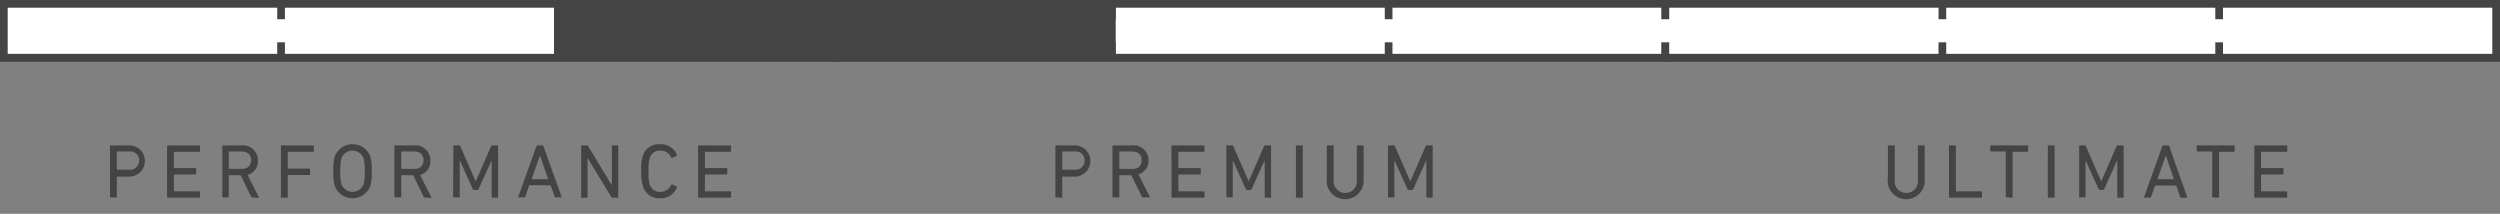
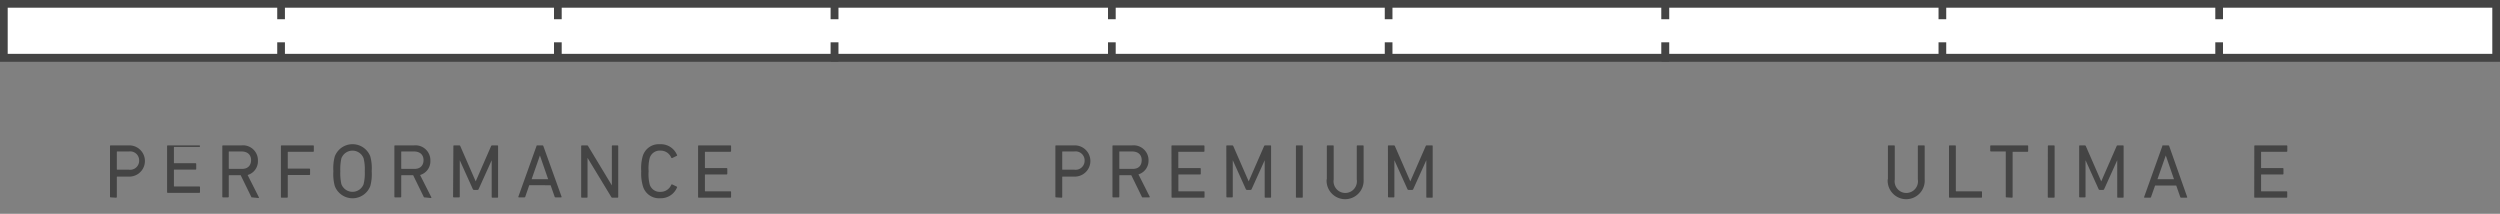
<svg xmlns="http://www.w3.org/2000/svg" id="Layer_1" data-name="Layer 1" viewBox="0 0 325 27.79">
  <rect x="0" y="0" width="325" height="27.79" fill="#808080" stroke="none" />
  <defs>
    <style>.cls-1{fill:#444;}.cls-2{fill:#fff;}.cls-2,.cls-3{stroke:#444;}.cls-2,.cls-3,.cls-4{stroke-miterlimit:10;}.cls-3,.cls-4{fill:none;}.cls-4{stroke:#fff;stroke-width:3px;}</style>
  </defs>
  <title>03-waterproof</title>
  <path class="cls-1" d="M14.4,25.66a.09.09,0,0,1-.1-.1V19a.09.09,0,0,1,.1-.1h2.41a2,2,0,1,1,0,4.06H15.25a.05.05,0,0,0-.06.06v2.58a.1.1,0,0,1-.11.1Zm3.69-4.77a1.17,1.17,0,0,0-1.33-1.2H15.25a.05.05,0,0,0-.06.06V22a.05.05,0,0,0,.06.06h1.51A1.17,1.17,0,0,0,18.09,20.89Z" />
-   <path class="cls-1" d="M21.72,19a.09.09,0,0,1,.1-.1H25.9a.09.09,0,0,1,.1.1v.63a.09.09,0,0,1-.1.1H22.67a.05.05,0,0,0-.06.06v2a.05.05,0,0,0,.06.06h2.74a.09.09,0,0,1,.1.1v.63a.09.09,0,0,1-.1.1H22.67a.05.05,0,0,0-.06.06v2.07a.05.05,0,0,0,.06.06H25.9a.09.09,0,0,1,.1.1v.63a.09.09,0,0,1-.1.1H21.82a.09.09,0,0,1-.1-.1Z" />
+   <path class="cls-1" d="M21.72,19a.09.09,0,0,1,.1-.1H25.9a.09.09,0,0,1,.1.1a.09.09,0,0,1-.1.1H22.67a.05.05,0,0,0-.06.06v2a.05.05,0,0,0,.06.06h2.74a.09.09,0,0,1,.1.1v.63a.09.09,0,0,1-.1.1H22.67a.05.05,0,0,0-.06.06v2.07a.05.05,0,0,0,.06.06H25.9a.09.09,0,0,1,.1.1v.63a.09.09,0,0,1-.1.1H21.82a.09.09,0,0,1-.1-.1Z" />
  <path class="cls-1" d="M32.78,25.66c-.07,0-.1,0-.13-.1l-1.36-2.78h-1.5s-.05,0-.05.06v2.72a.1.1,0,0,1-.11.1H29a.09.09,0,0,1-.1-.1V19a.09.09,0,0,1,.1-.1H31.4a1.94,1.94,0,0,1,2.13,2,1.85,1.85,0,0,1-1.34,1.85l1.45,2.87a.07.07,0,0,1-.06.12Zm-.14-4.84c0-.71-.47-1.13-1.26-1.13H29.79s-.05,0-.05.06v2.14s0,.06.05.06h1.59C32.17,22,32.64,21.53,32.64,20.82Z" />
  <path class="cls-1" d="M36.52,19a.09.09,0,0,1,.1-.1H40.7a.09.09,0,0,1,.1.1v.63a.09.09,0,0,1-.1.1H37.46s-.05,0-.05.06v2.07s0,.06.05.06h2.75a.09.09,0,0,1,.1.1v.63a.09.09,0,0,1-.1.1H37.46s-.05,0-.05.06v2.79a.1.1,0,0,1-.11.1h-.68a.09.09,0,0,1-.1-.1Z" />
  <path class="cls-1" d="M43.52,24.18a5.83,5.83,0,0,1-.18-1.92,5.83,5.83,0,0,1,.18-1.92,2.47,2.47,0,0,1,4.62,0,5.83,5.83,0,0,1,.18,1.92,5.83,5.83,0,0,1-.18,1.92,2.47,2.47,0,0,1-4.62,0Zm3.75-.25a5.83,5.83,0,0,0,.15-1.67,5.83,5.83,0,0,0-.15-1.67,1.54,1.54,0,0,0-2.89,0,6.44,6.44,0,0,0-.14,1.67,6.44,6.44,0,0,0,.14,1.67,1.54,1.54,0,0,0,2.89,0Z" />
  <path class="cls-1" d="M55.2,25.66c-.07,0-.1,0-.13-.1l-1.36-2.78h-1.5s-.05,0-.05.06v2.72a.1.1,0,0,1-.11.1h-.68a.09.09,0,0,1-.1-.1V19a.09.09,0,0,1,.1-.1h2.45a1.94,1.94,0,0,1,2.13,2,1.85,1.85,0,0,1-1.34,1.85l1.45,2.87a.07.07,0,0,1-.06.12Zm-.14-4.84c0-.71-.47-1.13-1.26-1.13H52.21s-.05,0-.05.06v2.14s0,.06.05.06H53.8C54.59,22,55.06,21.53,55.06,20.82Z" />
  <path class="cls-1" d="M58.94,19a.09.09,0,0,1,.1-.1h.65a.14.14,0,0,1,.15.1l2,4.58h0l2-4.58a.15.15,0,0,1,.16-.1h.65a.09.09,0,0,1,.1.1v6.6a.09.09,0,0,1-.1.1h-.63a.09.09,0,0,1-.1-.1V20.83h0l-1.69,3.74a.17.17,0,0,1-.18.12h-.4a.18.18,0,0,1-.19-.12l-1.69-3.74h0v4.73a.09.09,0,0,1-.09.1H59a.09.09,0,0,1-.1-.1Z" />
  <path class="cls-1" d="M69.74,19c0-.06.05-.1.12-.1h.65a.13.13,0,0,1,.13.1L73,25.56a.07.07,0,0,1-.07.1h-.7a.12.12,0,0,1-.13-.1l-.52-1.48H68.8l-.51,1.48c0,.07-.08.1-.13.1h-.7a.07.07,0,0,1-.07-.1Zm1.52,4.3-1.07-3.09h0l-1.08,3.09Z" />
  <path class="cls-1" d="M75.55,19a.1.1,0,0,1,.11-.1h.63a.16.16,0,0,1,.17.1l3.08,5.1h0V19a.09.09,0,0,1,.1-.1h.63a.09.09,0,0,1,.1.1v6.6a.09.09,0,0,1-.1.1h-.64a.17.17,0,0,1-.17-.1l-3.08-5.08h0v5.08a.09.09,0,0,1-.09.1h-.63a.1.1,0,0,1-.11-.1Z" />
  <path class="cls-1" d="M83.36,22.26a5.72,5.72,0,0,1,.18-1.91,2.17,2.17,0,0,1,2.25-1.6A2.27,2.27,0,0,1,88,20.12a.1.1,0,0,1,0,.13l-.6.29a.1.1,0,0,1-.14-.05,1.49,1.49,0,0,0-1.4-.91,1.36,1.36,0,0,0-1.41,1,5.56,5.56,0,0,0-.13,1.68,5.56,5.56,0,0,0,.13,1.68,1.36,1.36,0,0,0,1.41,1,1.49,1.49,0,0,0,1.4-.91.1.1,0,0,1,.14-.05l.6.29a.1.1,0,0,1,0,.13,2.27,2.27,0,0,1-2.18,1.37,2.17,2.17,0,0,1-2.25-1.6A5.72,5.72,0,0,1,83.36,22.26Z" />
  <path class="cls-1" d="M90.75,19a.09.09,0,0,1,.1-.1h4.09a.09.09,0,0,1,.1.1v.63a.09.09,0,0,1-.1.1H91.7a.05.05,0,0,0-.06.06v2a.05.05,0,0,0,.06.06h2.75a.09.09,0,0,1,.1.1v.63a.09.09,0,0,1-.1.1H91.7a.05.05,0,0,0-.06.06v2.07a.05.05,0,0,0,.06.06h3.24a.09.09,0,0,1,.1.1v.63a.09.09,0,0,1-.1.1H90.85a.09.09,0,0,1-.1-.1Z" />
  <path class="cls-1" d="M137.3,25.66a.09.09,0,0,1-.1-.1V19a.09.09,0,0,1,.1-.1h2.42a2,2,0,1,1,0,4.06h-1.57a.05.05,0,0,0-.06.06v2.58a.09.09,0,0,1-.1.1Zm3.7-4.77a1.17,1.17,0,0,0-1.33-1.2h-1.52a.05.05,0,0,0-.06.06V22a.05.05,0,0,0,.06.06h1.52A1.17,1.17,0,0,0,141,20.89Z" />
  <path class="cls-1" d="M148.56,25.66c-.07,0-.1,0-.13-.1l-1.36-2.78h-1.5a.05.05,0,0,0-.06.06v2.72a.09.09,0,0,1-.1.1h-.69a.09.09,0,0,1-.1-.1V19a.09.09,0,0,1,.1-.1h2.46a1.94,1.94,0,0,1,2.13,2A1.85,1.85,0,0,1,148,22.67l1.45,2.87a.07.07,0,0,1-.06.12Zm-.14-4.84c0-.71-.47-1.13-1.26-1.13h-1.59a.05.05,0,0,0-.06.06v2.14a.05.05,0,0,0,.06.06h1.59C148,22,148.42,21.53,148.42,20.82Z" />
  <path class="cls-1" d="M152.29,19a.09.09,0,0,1,.1-.1h4.09a.09.09,0,0,1,.1.1v.63a.09.09,0,0,1-.1.1h-3.24a.05.05,0,0,0-.06.06v2a.05.05,0,0,0,.06.06H156a.09.09,0,0,1,.1.1v.63a.09.09,0,0,1-.1.1h-2.75a.05.05,0,0,0-.06.06v2.07a.05.05,0,0,0,.06.06h3.24a.09.09,0,0,1,.1.1v.63a.09.09,0,0,1-.1.1h-4.09a.09.09,0,0,1-.1-.1Z" />
  <path class="cls-1" d="M159.42,19a.09.09,0,0,1,.1-.1h.65a.15.15,0,0,1,.16.1l2,4.58h0l2-4.58a.15.15,0,0,1,.16-.1h.65a.09.09,0,0,1,.1.1v6.6a.09.09,0,0,1-.1.1h-.63a.09.09,0,0,1-.1-.1V20.83h0l-1.69,3.74a.17.17,0,0,1-.18.12h-.4a.18.18,0,0,1-.19-.12l-1.69-3.74h0v4.73a.09.09,0,0,1-.1.1h-.63a.09.09,0,0,1-.1-.1Z" />
  <path class="cls-1" d="M168.47,19a.09.09,0,0,1,.1-.1h.69a.09.09,0,0,1,.1.1v6.6a.09.09,0,0,1-.1.1h-.69a.09.09,0,0,1-.1-.1Z" />
  <path class="cls-1" d="M172.49,23.29V19a.09.09,0,0,1,.1-.1h.69a.09.09,0,0,1,.1.1v4.32a1.52,1.52,0,1,0,3,0V19a.09.09,0,0,1,.1-.1h.69a.09.09,0,0,1,.1.1v4.33a2.41,2.41,0,1,1-4.81,0Z" />
  <path class="cls-1" d="M180.43,19a.09.09,0,0,1,.1-.1h.65a.15.15,0,0,1,.16.1l2,4.58h0l2-4.58a.15.15,0,0,1,.16-.1h.65a.09.09,0,0,1,.1.1v6.6a.09.09,0,0,1-.1.1h-.63a.09.09,0,0,1-.1-.1V20.83h0l-1.69,3.74a.17.17,0,0,1-.18.12h-.4a.18.18,0,0,1-.19-.12l-1.69-3.74h0v4.73a.09.09,0,0,1-.1.1h-.63a.09.09,0,0,1-.1-.1Z" />
  <path class="cls-1" d="M245.43,23.29V19a.09.09,0,0,1,.1-.1h.69a.09.09,0,0,1,.1.1v4.32a1.52,1.52,0,1,0,3,0V19a.09.09,0,0,1,.1-.1h.69a.09.09,0,0,1,.1.1v4.33a2.41,2.41,0,1,1-4.81,0Z" />
  <path class="cls-1" d="M253.37,19a.09.09,0,0,1,.1-.1h.69a.09.09,0,0,1,.1.1v5.81a.05.05,0,0,0,.06.06h3.24a.09.09,0,0,1,.1.1v.63a.09.09,0,0,1-.1.1h-4.09a.09.09,0,0,1-.1-.1Z" />
  <path class="cls-1" d="M260.85,25.66a.09.09,0,0,1-.1-.1V19.75a.05.05,0,0,0-.06-.06h-1.86a.09.09,0,0,1-.1-.1V19a.09.09,0,0,1,.1-.1h4.73a.09.09,0,0,1,.1.1v.63a.09.09,0,0,1-.1.1H261.7a.05.05,0,0,0-.06.06v5.81a.09.09,0,0,1-.1.1Z" />
  <path class="cls-1" d="M266.22,19a.09.09,0,0,1,.1-.1H267a.09.09,0,0,1,.1.1v6.6a.09.09,0,0,1-.1.1h-.69a.09.09,0,0,1-.1-.1Z" />
  <path class="cls-1" d="M270.29,19a.09.09,0,0,1,.1-.1H271a.15.15,0,0,1,.16.1l2,4.58h0l2-4.58a.15.15,0,0,1,.16-.1h.65a.09.09,0,0,1,.1.1v6.6a.09.09,0,0,1-.1.1h-.63a.09.09,0,0,1-.1-.1V20.83h0l-1.69,3.74a.17.17,0,0,1-.18.12H273a.18.18,0,0,1-.19-.12l-1.69-3.74h0v4.73a.09.09,0,0,1-.1.1h-.63a.09.09,0,0,1-.1-.1Z" />
  <path class="cls-1" d="M281.1,19c0-.06,0-.1.12-.1h.65a.13.13,0,0,1,.13.1l2.33,6.6a.07.07,0,0,1-.07.1h-.7a.12.12,0,0,1-.13-.1l-.52-1.48h-2.75l-.52,1.48a.13.13,0,0,1-.13.1h-.7a.07.07,0,0,1-.07-.1Zm1.52,4.3-1.07-3.09h0l-1.08,3.09Z" />
-   <path class="cls-1" d="M287.69,25.66a.09.09,0,0,1-.1-.1V19.75a.05.05,0,0,0-.06-.06h-1.86a.09.09,0,0,1-.1-.1V19a.09.09,0,0,1,.1-.1h4.73a.09.09,0,0,1,.1.1v.63a.09.09,0,0,1-.1.1h-1.86a.05.05,0,0,0-.06.06v5.81a.09.09,0,0,1-.1.1Z" />
  <path class="cls-1" d="M293.06,19a.09.09,0,0,1,.1-.1h4.09a.09.09,0,0,1,.1.1v.63a.09.09,0,0,1-.1.1H294a.05.05,0,0,0-.06.06v2a.05.05,0,0,0,.06.06h2.75a.09.09,0,0,1,.1.1v.63a.09.09,0,0,1-.1.1H294a.05.05,0,0,0-.06.06v2.07a.05.05,0,0,0,.06.06h3.24a.09.09,0,0,1,.1.1v.63a.09.09,0,0,1-.1.1h-4.09a.09.09,0,0,1-.1-.1Z" />
  <rect class="cls-2" x="0.5" y="0.5" width="324" height="7" />
  <rect class="cls-2" x="0.5" y="0.5" width="108" height="7" />
  <rect class="cls-2" x="108.5" y="0.5" width="108" height="7" />
  <rect class="cls-2" x="216.5" y="0.5" width="108" height="7" />
  <line class="cls-3" x1="36.54" y1="0.5" x2="36.54" y2="7.5" />
  <line class="cls-3" x1="72.52" y1="0.5" x2="72.52" y2="7.5" />
  <line class="cls-3" x1="144.54" y1="0.5" x2="144.54" y2="7.5" />
  <line class="cls-3" x1="180.52" y1="0.5" x2="180.52" y2="7.5" />
  <line class="cls-3" x1="252.51" y1="0.5" x2="252.51" y2="7.5" />
  <line class="cls-3" x1="288.49" y1="0.5" x2="288.49" y2="7.5" />
  <line class="cls-4" x1="3.88" y1="4" x2="316.81" y2="4" />
-   <rect class="cls-1" x="72.02" y="0.5" width="73.02" height="7" />
</svg>